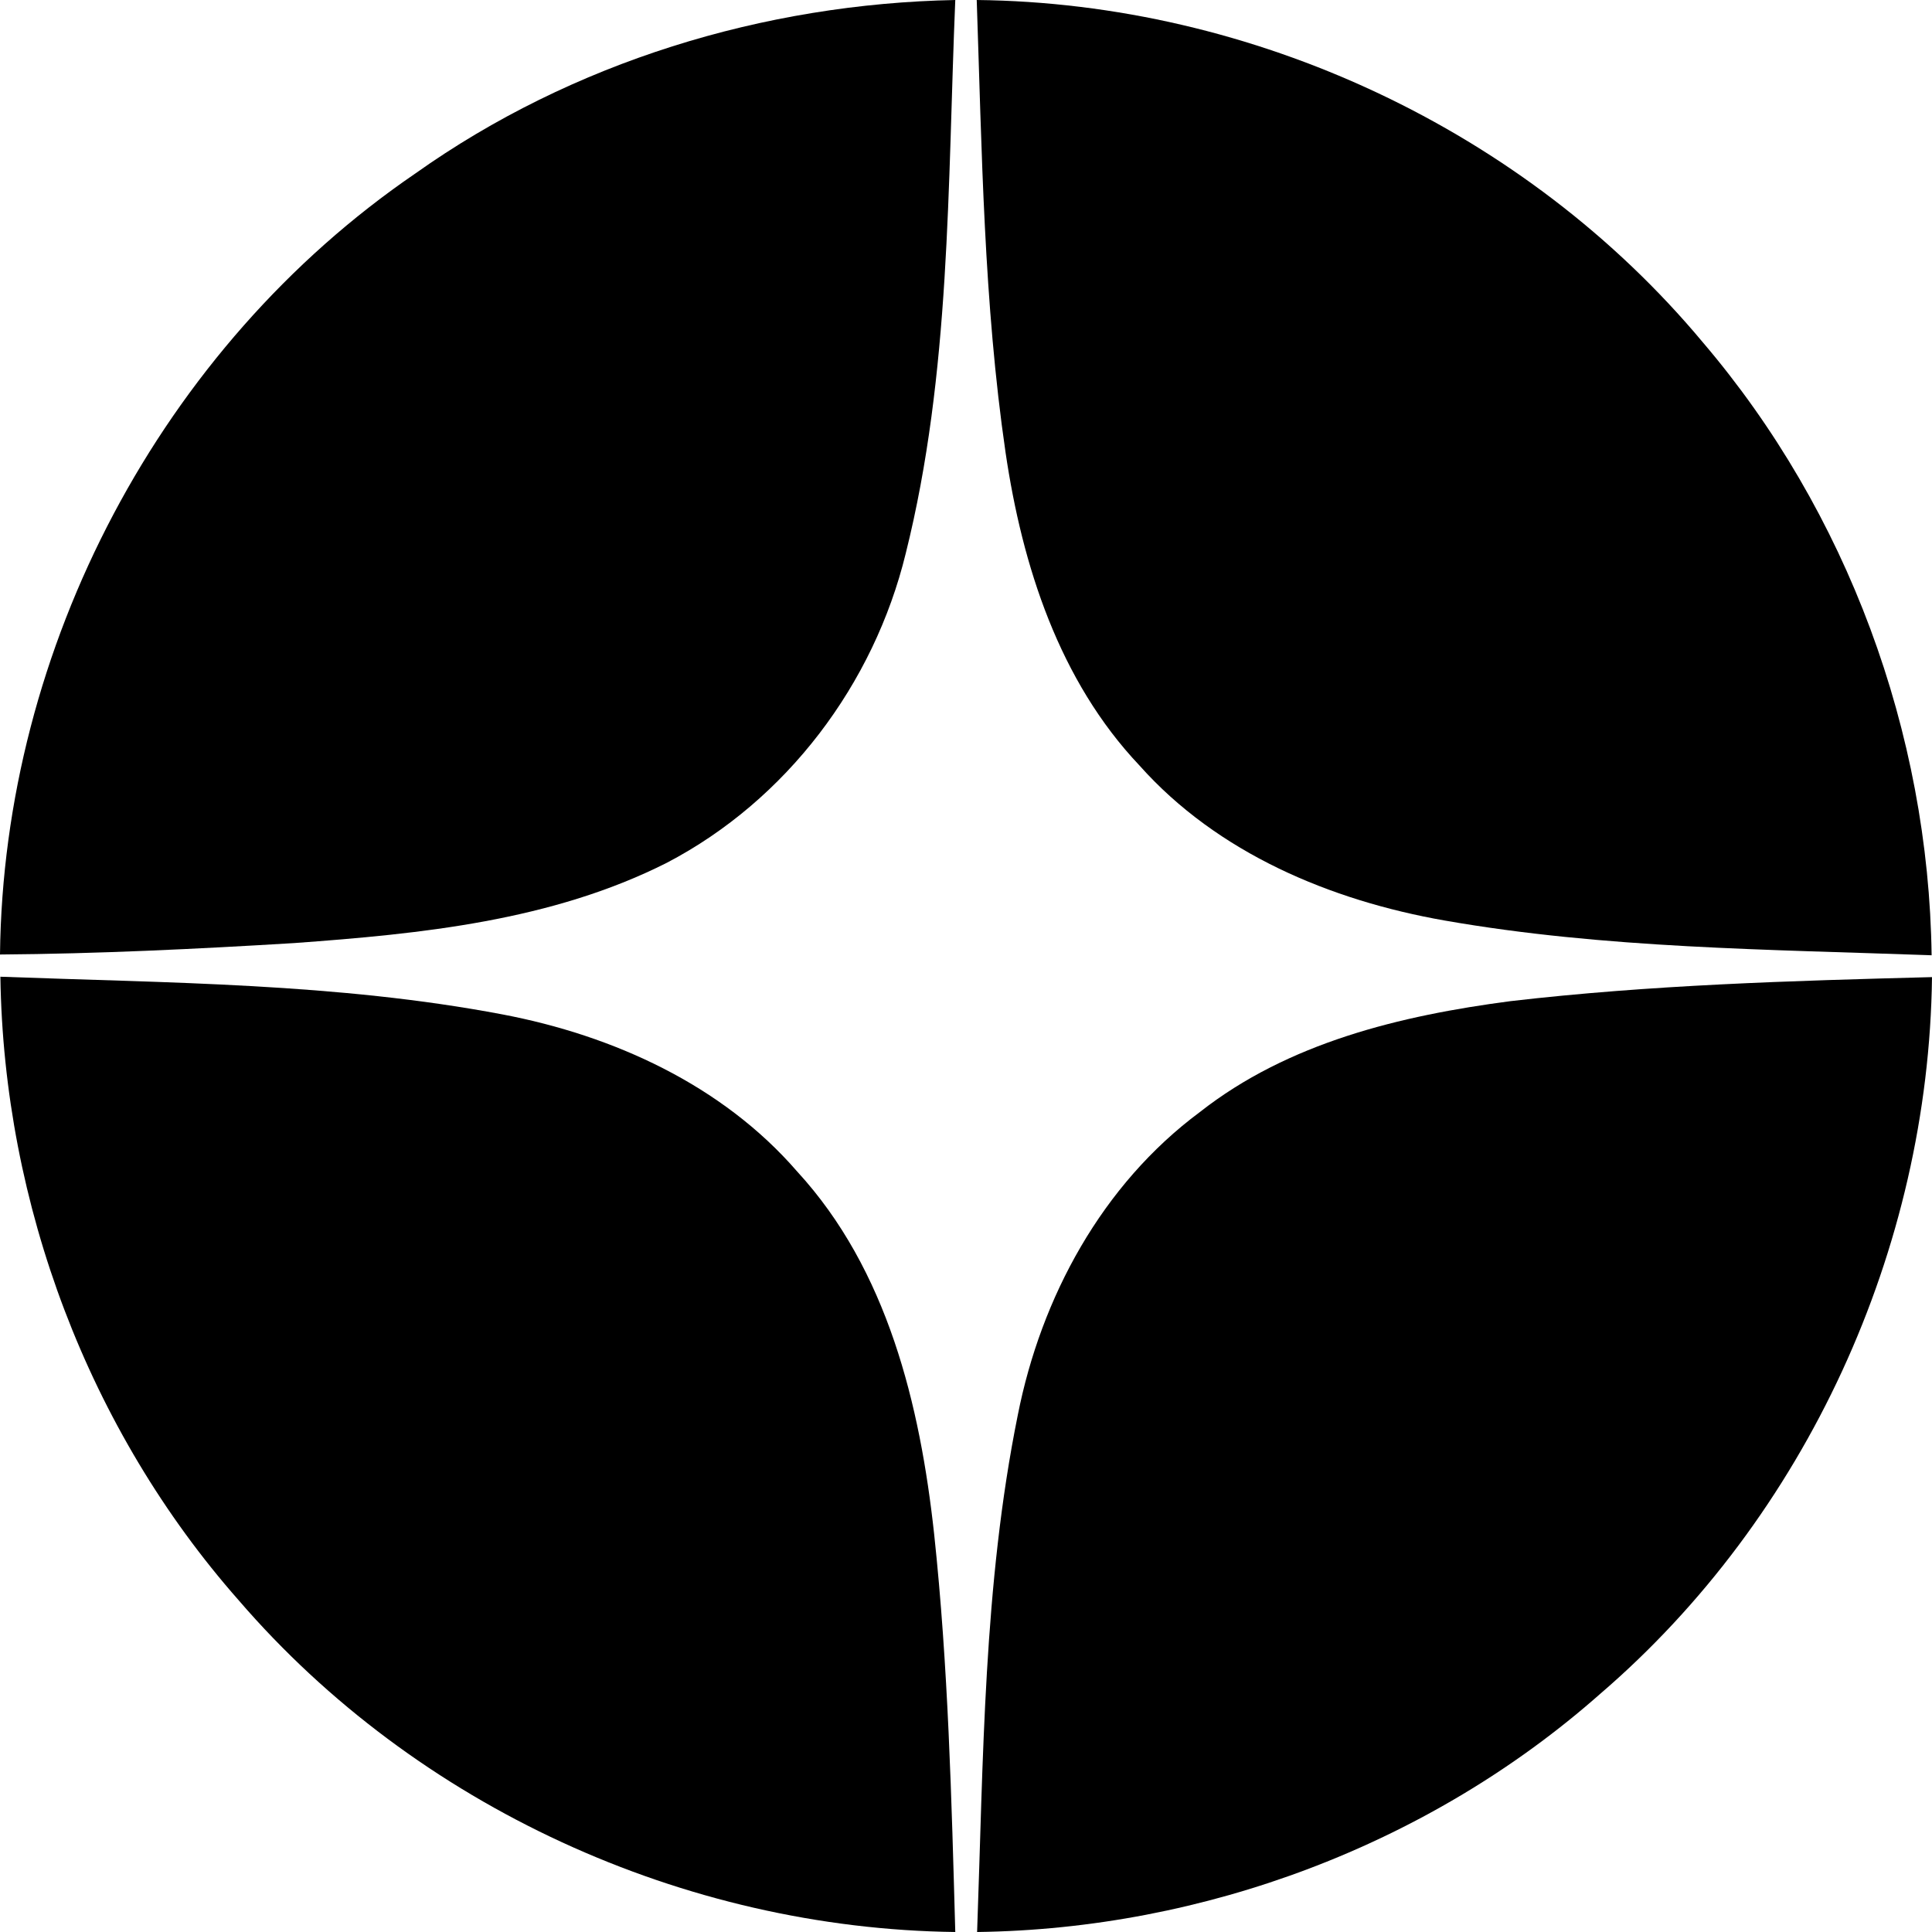
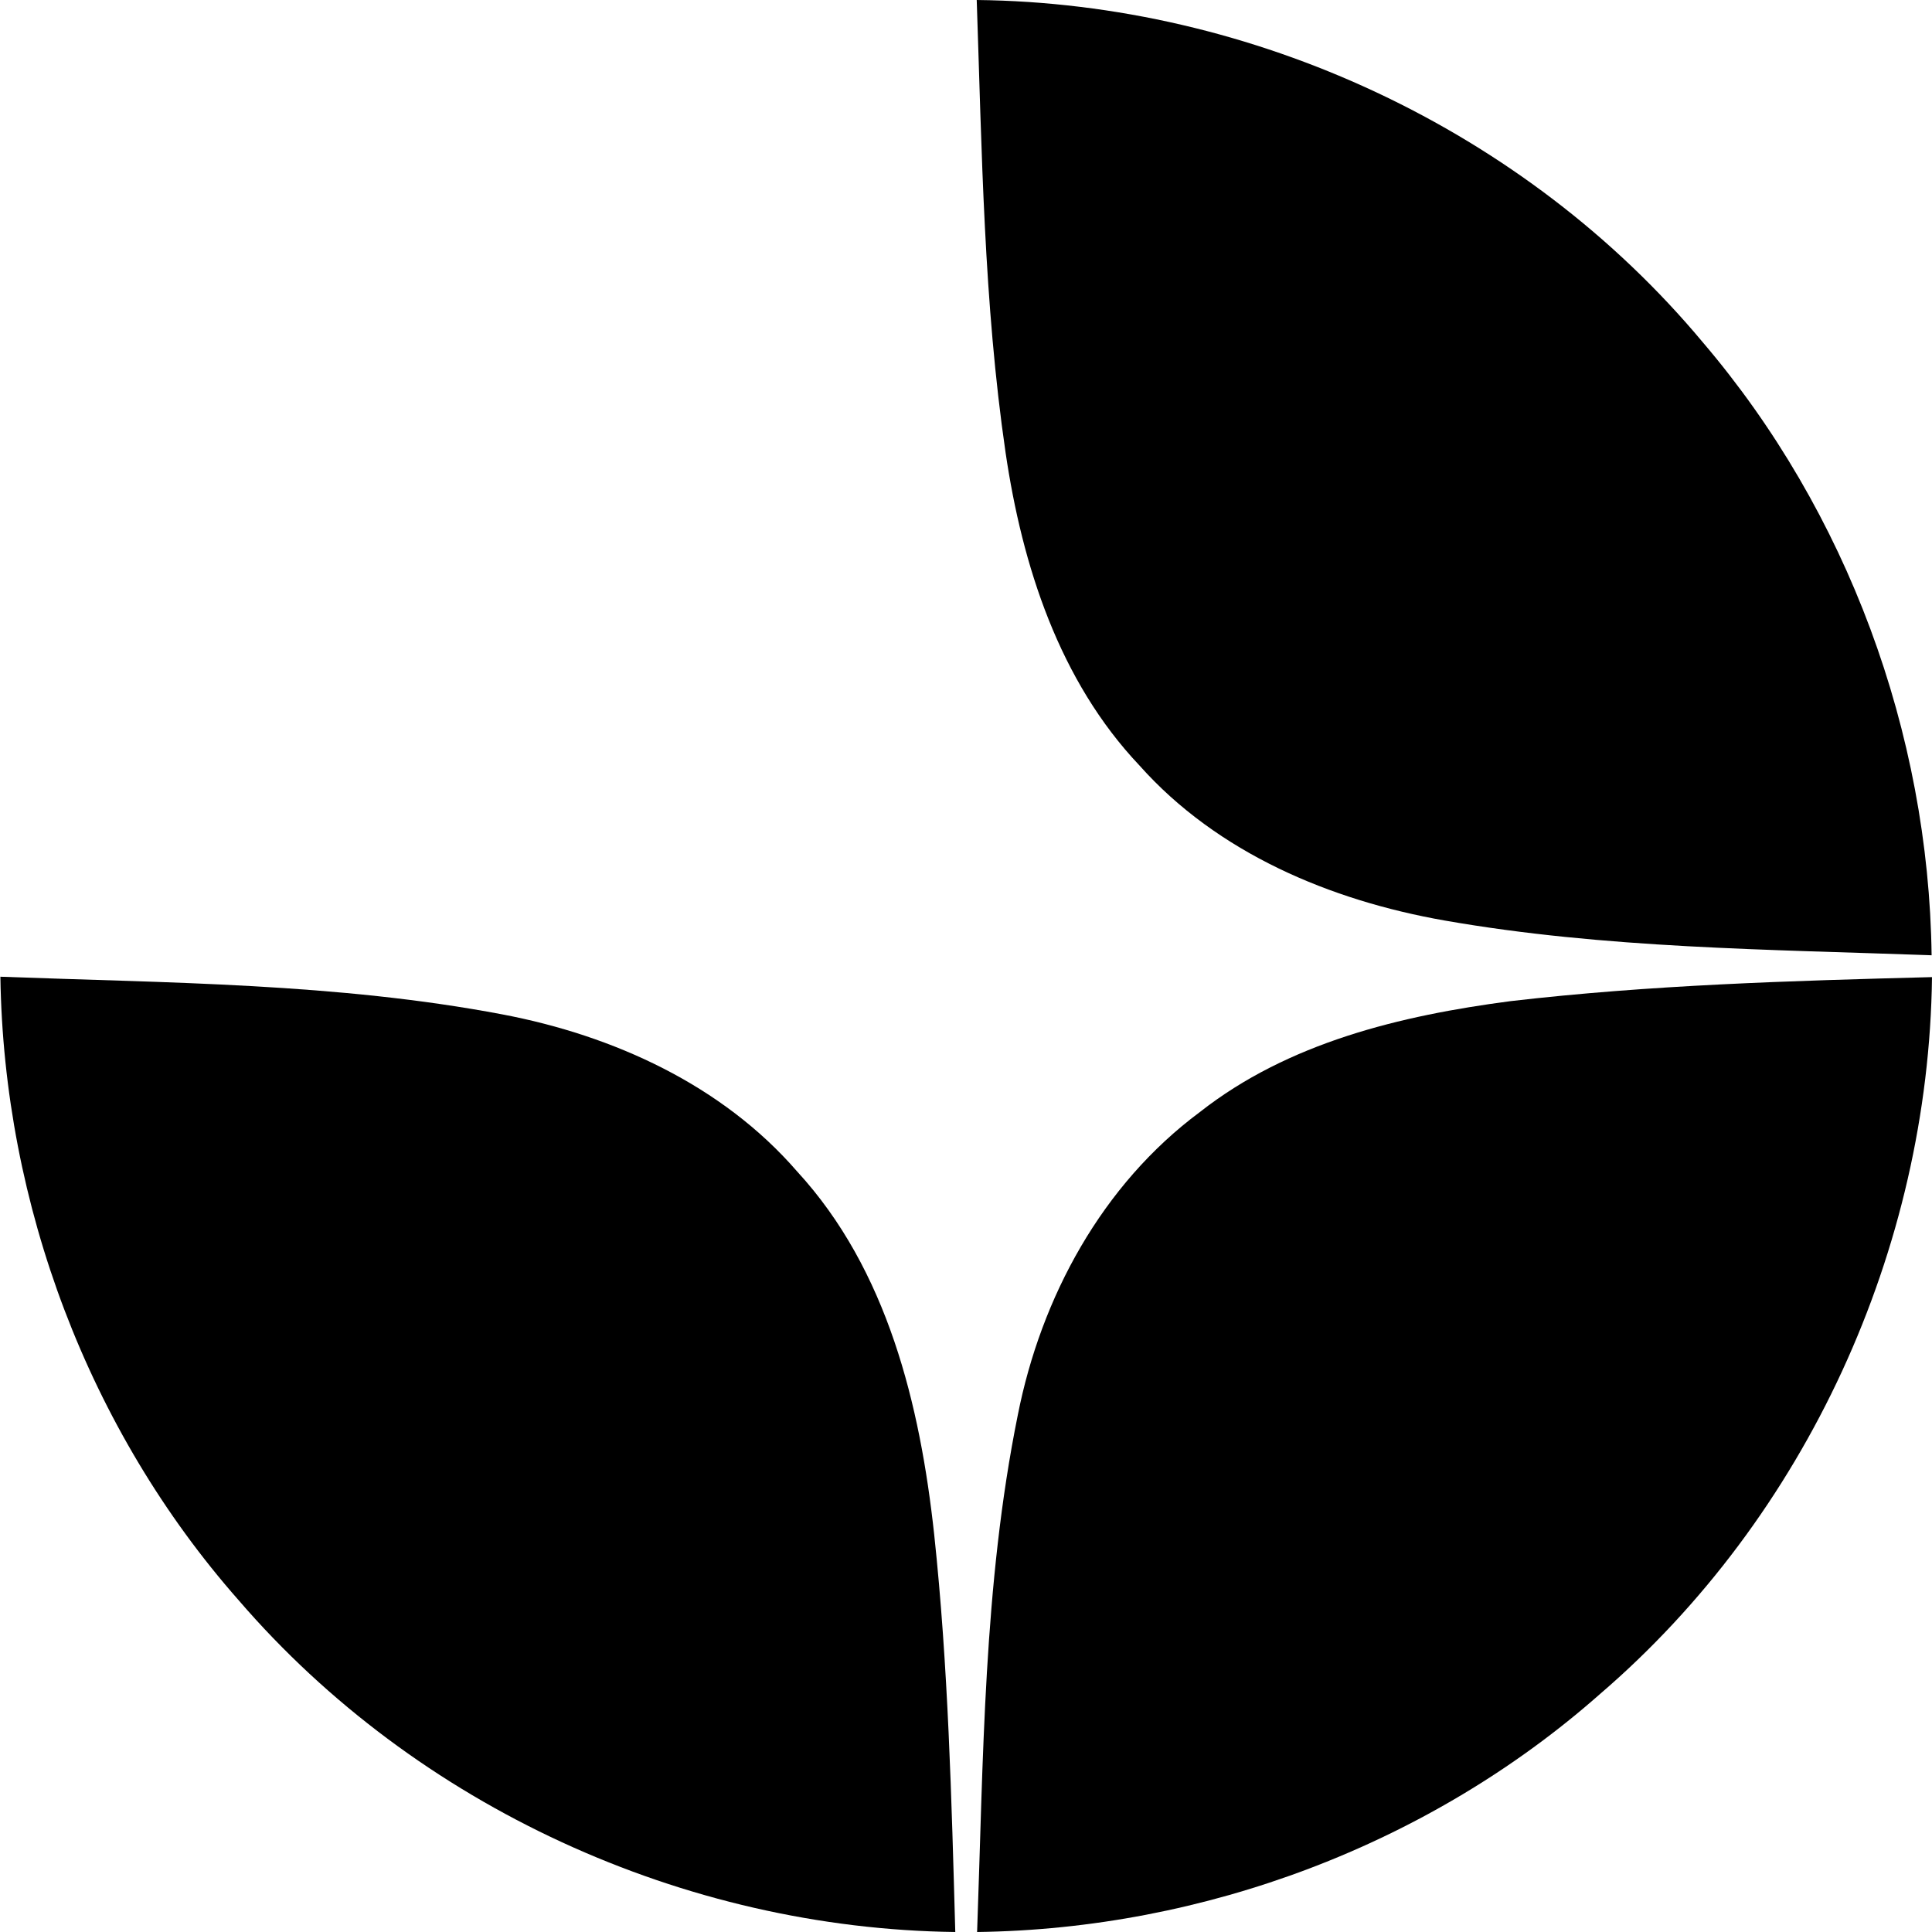
<svg xmlns="http://www.w3.org/2000/svg" width="40" height="40" viewBox="0 0 40 40" fill="none">
  <path fill-rule="evenodd" clip-rule="evenodd" d="M31.271 20.728C34.165 20.391 37.083 20.306 40 20.23C39.931 25.86 37.397 31.406 33.124 35.075C29.594 38.192 24.923 39.939 20.23 40C20.36 36.423 20.36 32.815 21.072 29.299C21.554 26.856 22.818 24.527 24.839 23.026C26.669 21.586 28.997 21.026 31.271 20.728Z" fill="black" />
  <path fill-rule="evenodd" clip-rule="evenodd" d="M0.008 20.222C3.476 20.352 6.976 20.352 10.406 21.003C12.703 21.44 14.954 22.466 16.501 24.251C18.377 26.289 19.05 29.092 19.341 31.766C19.633 34.5 19.701 37.25 19.778 40C14.165 39.931 8.622 37.403 4.946 33.137C1.83 29.605 0.077 24.933 0.008 20.222Z" fill="black" />
  <path fill-rule="evenodd" clip-rule="evenodd" d="M20.222 0C25.942 0.061 31.585 2.689 35.253 7.085C38.247 10.594 39.931 15.167 39.992 19.778C36.623 19.655 33.231 19.64 29.908 19.058C27.55 18.644 25.207 17.664 23.591 15.848C21.93 14.094 21.164 11.712 20.819 9.368C20.367 6.273 20.329 3.125 20.222 0Z" fill="black" />
-   <path fill-rule="evenodd" clip-rule="evenodd" d="M8.599 3.592C11.845 1.287 15.812 0.077 19.778 0C19.617 3.83 19.686 7.721 18.752 11.459C18.093 14.163 16.286 16.568 13.806 17.863C11.424 19.066 8.721 19.334 6.095 19.525C4.066 19.648 2.029 19.747 0 19.762C0.069 13.405 3.338 7.185 8.599 3.592Z" fill="black" />
</svg>